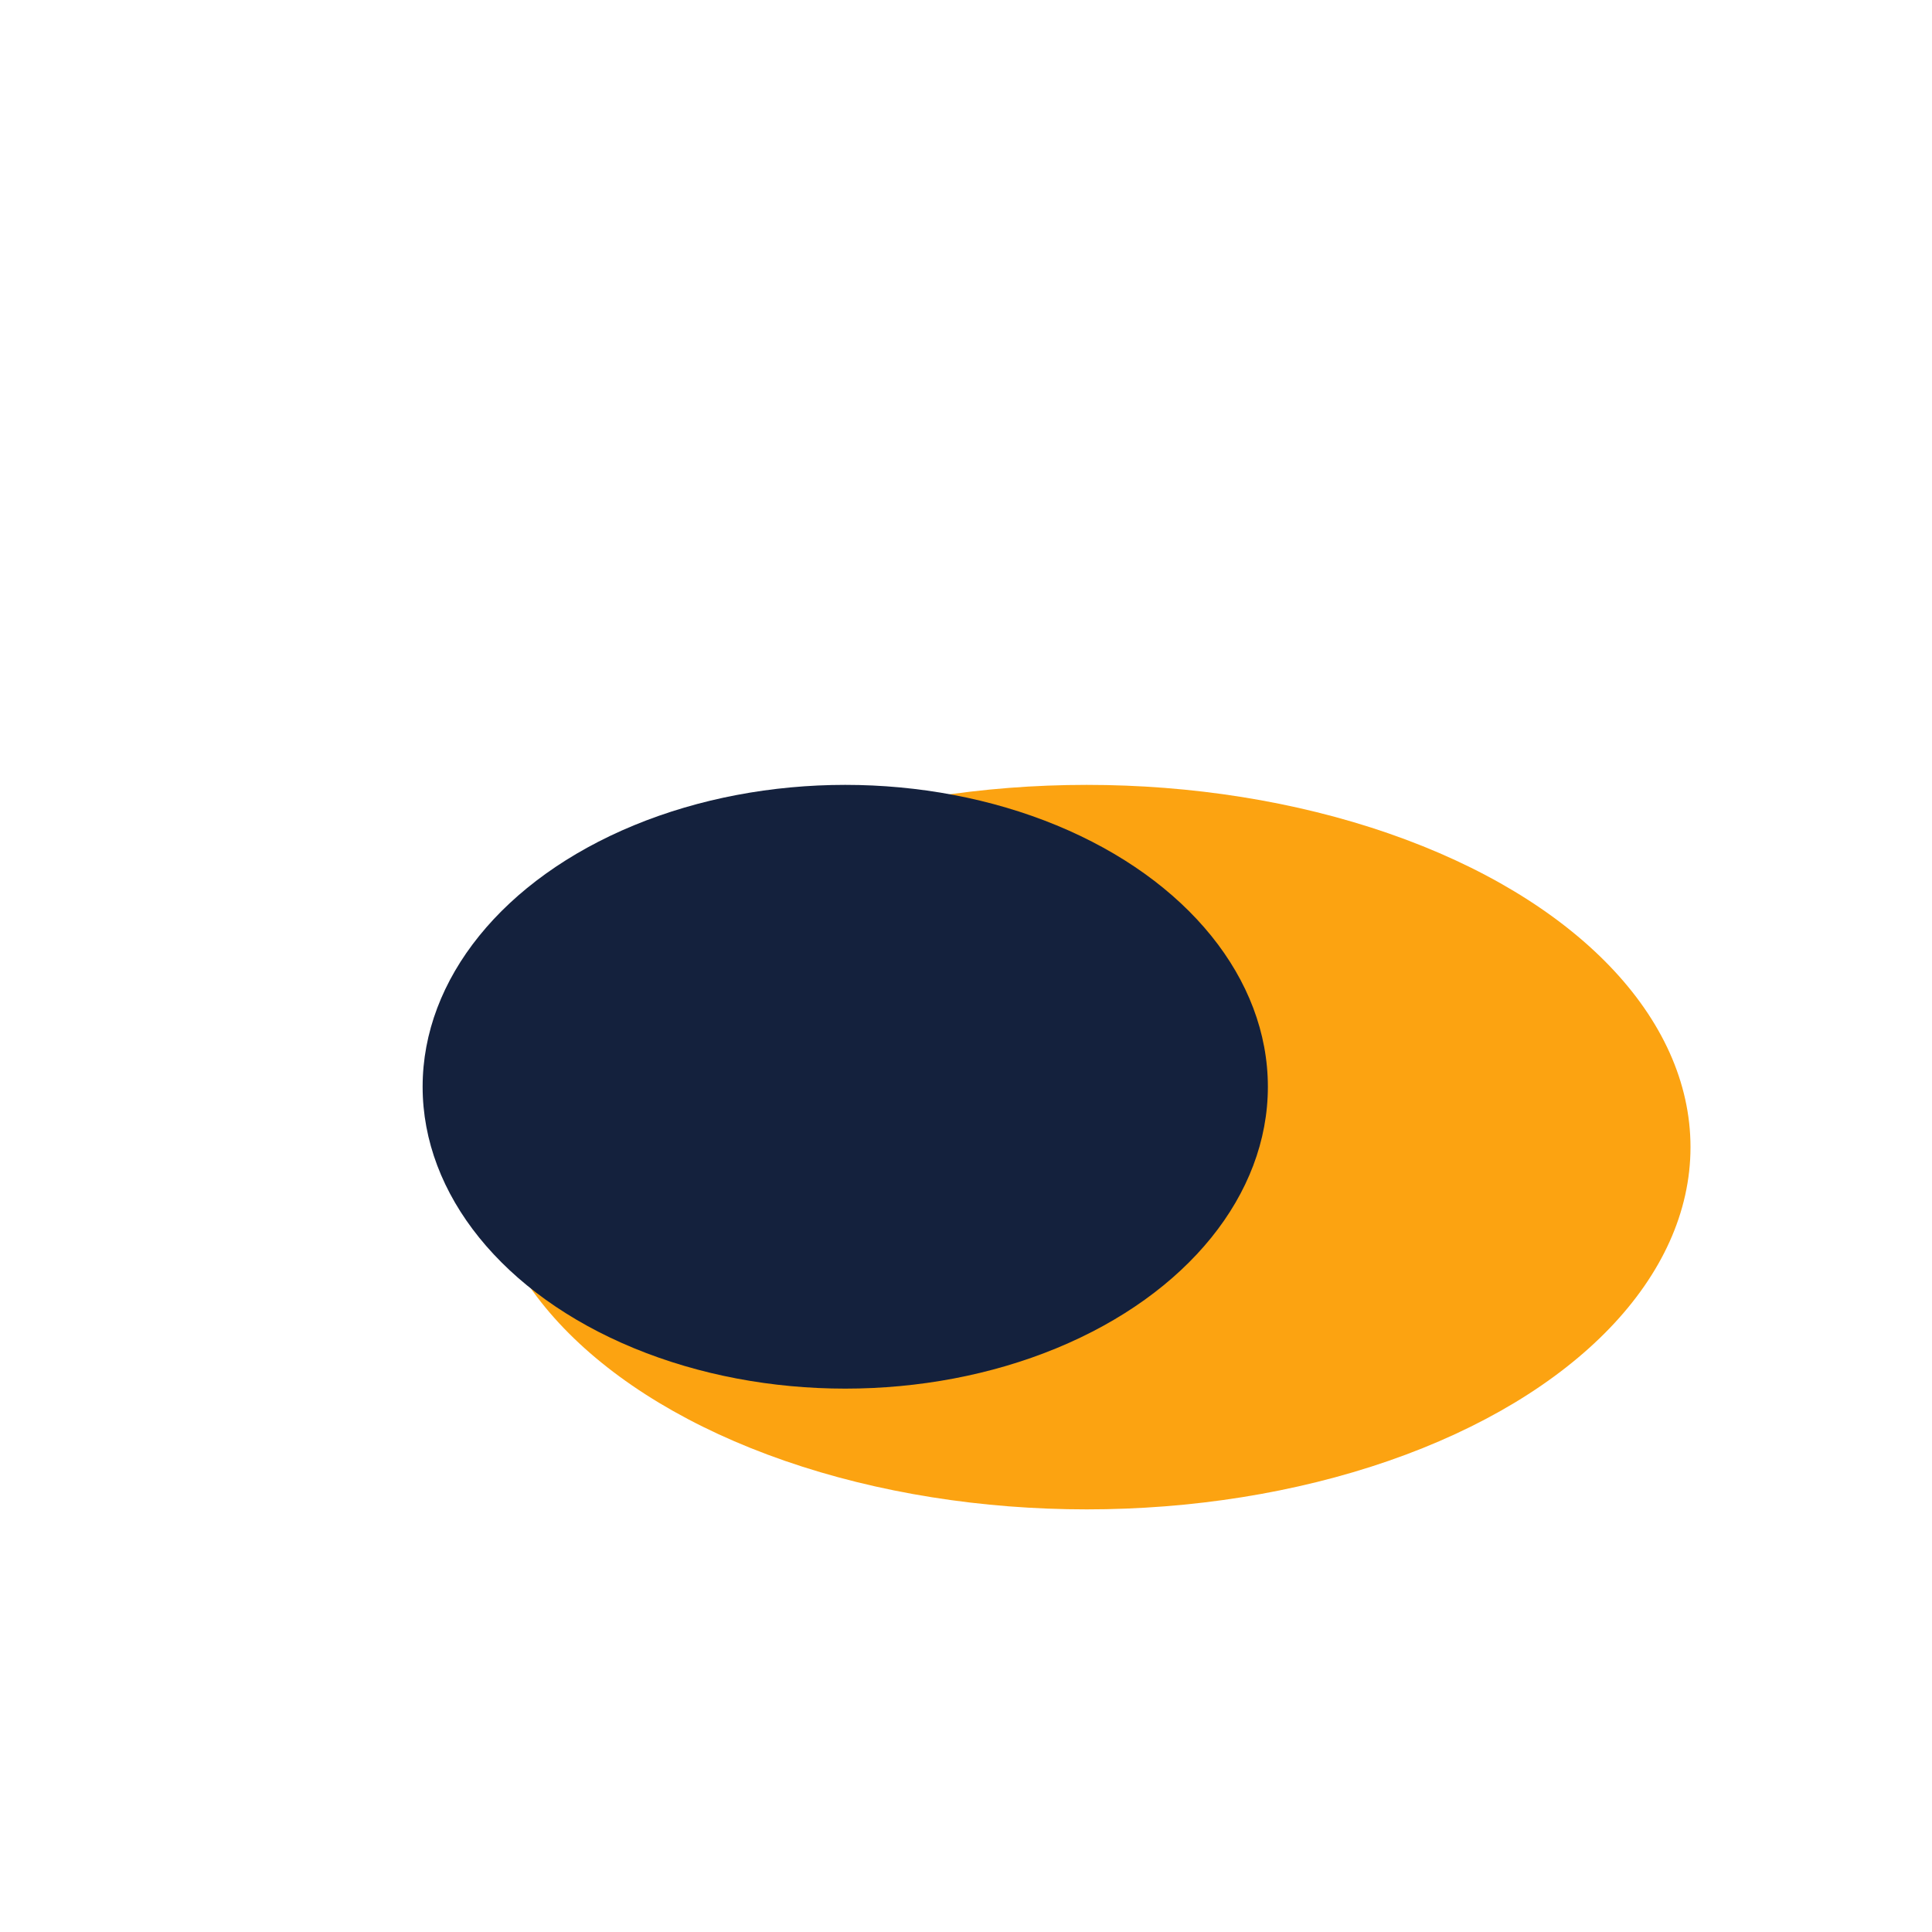
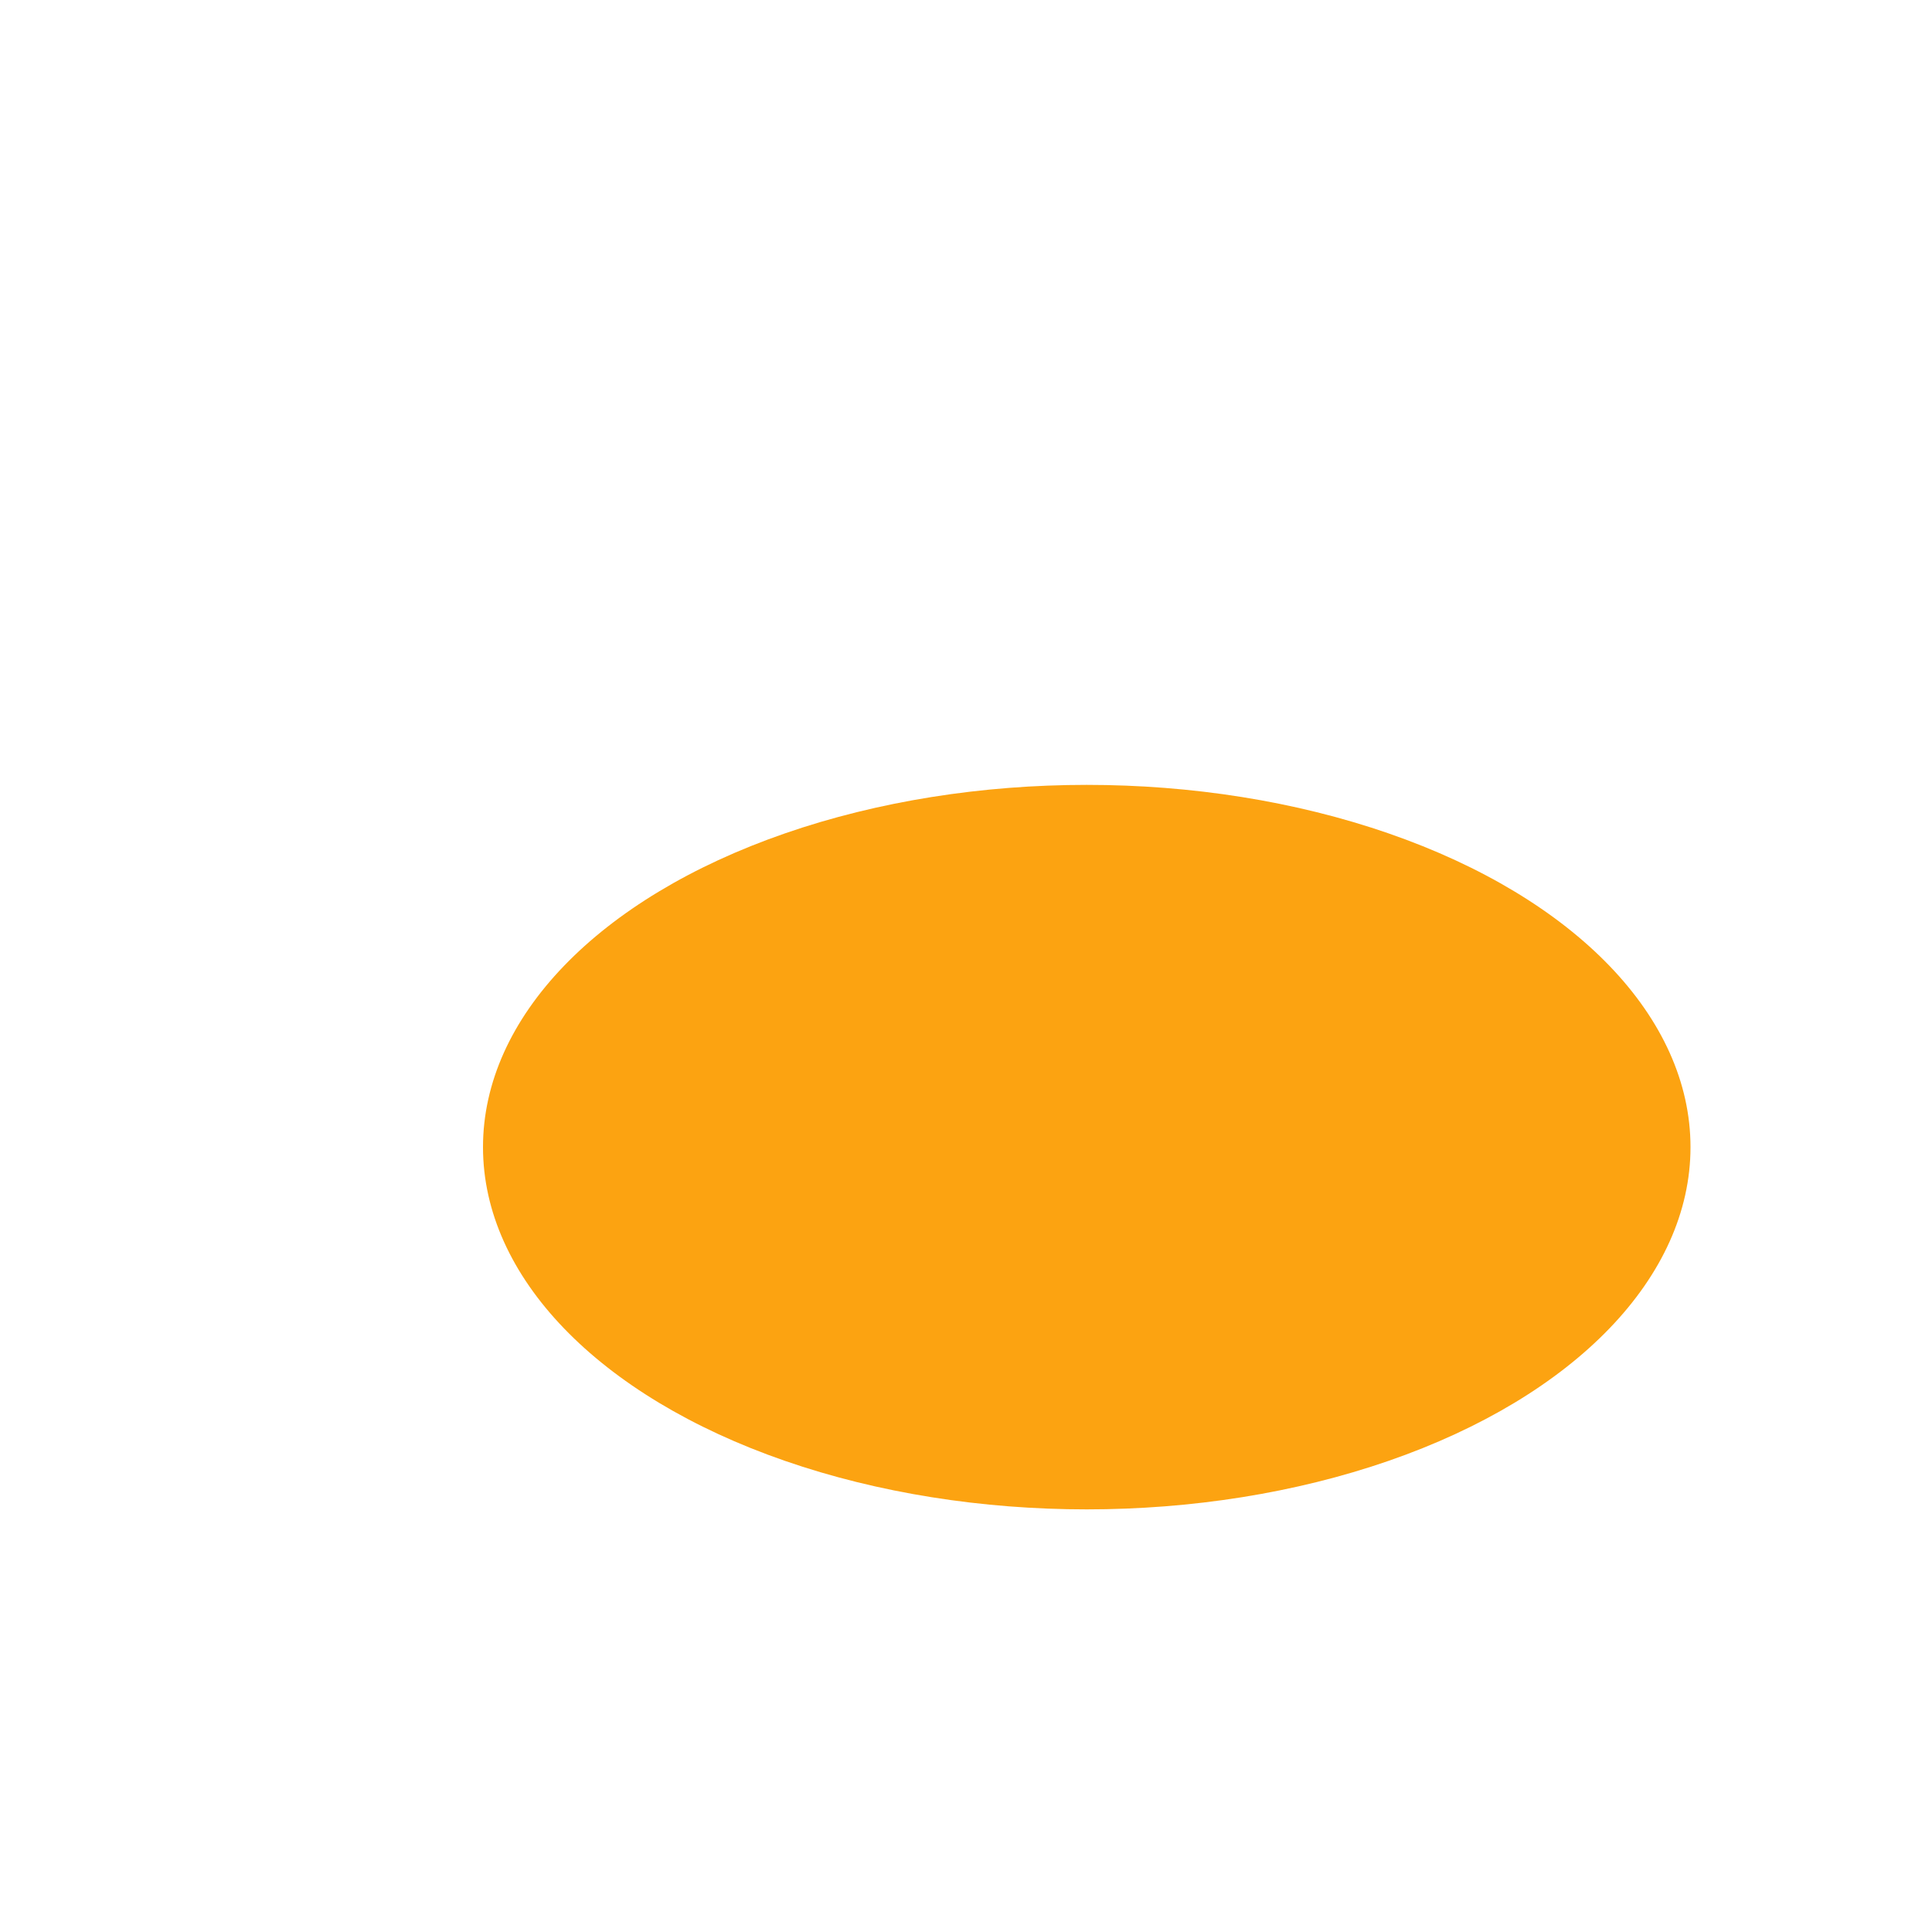
<svg xmlns="http://www.w3.org/2000/svg" width="32" height="32" viewBox="0 0 32 32">
  <ellipse cx="18" cy="19" rx="10" ry="6" fill="#FCA311" />
-   <ellipse cx="14" cy="18" rx="7" ry="5" fill="#14213D" />
</svg>